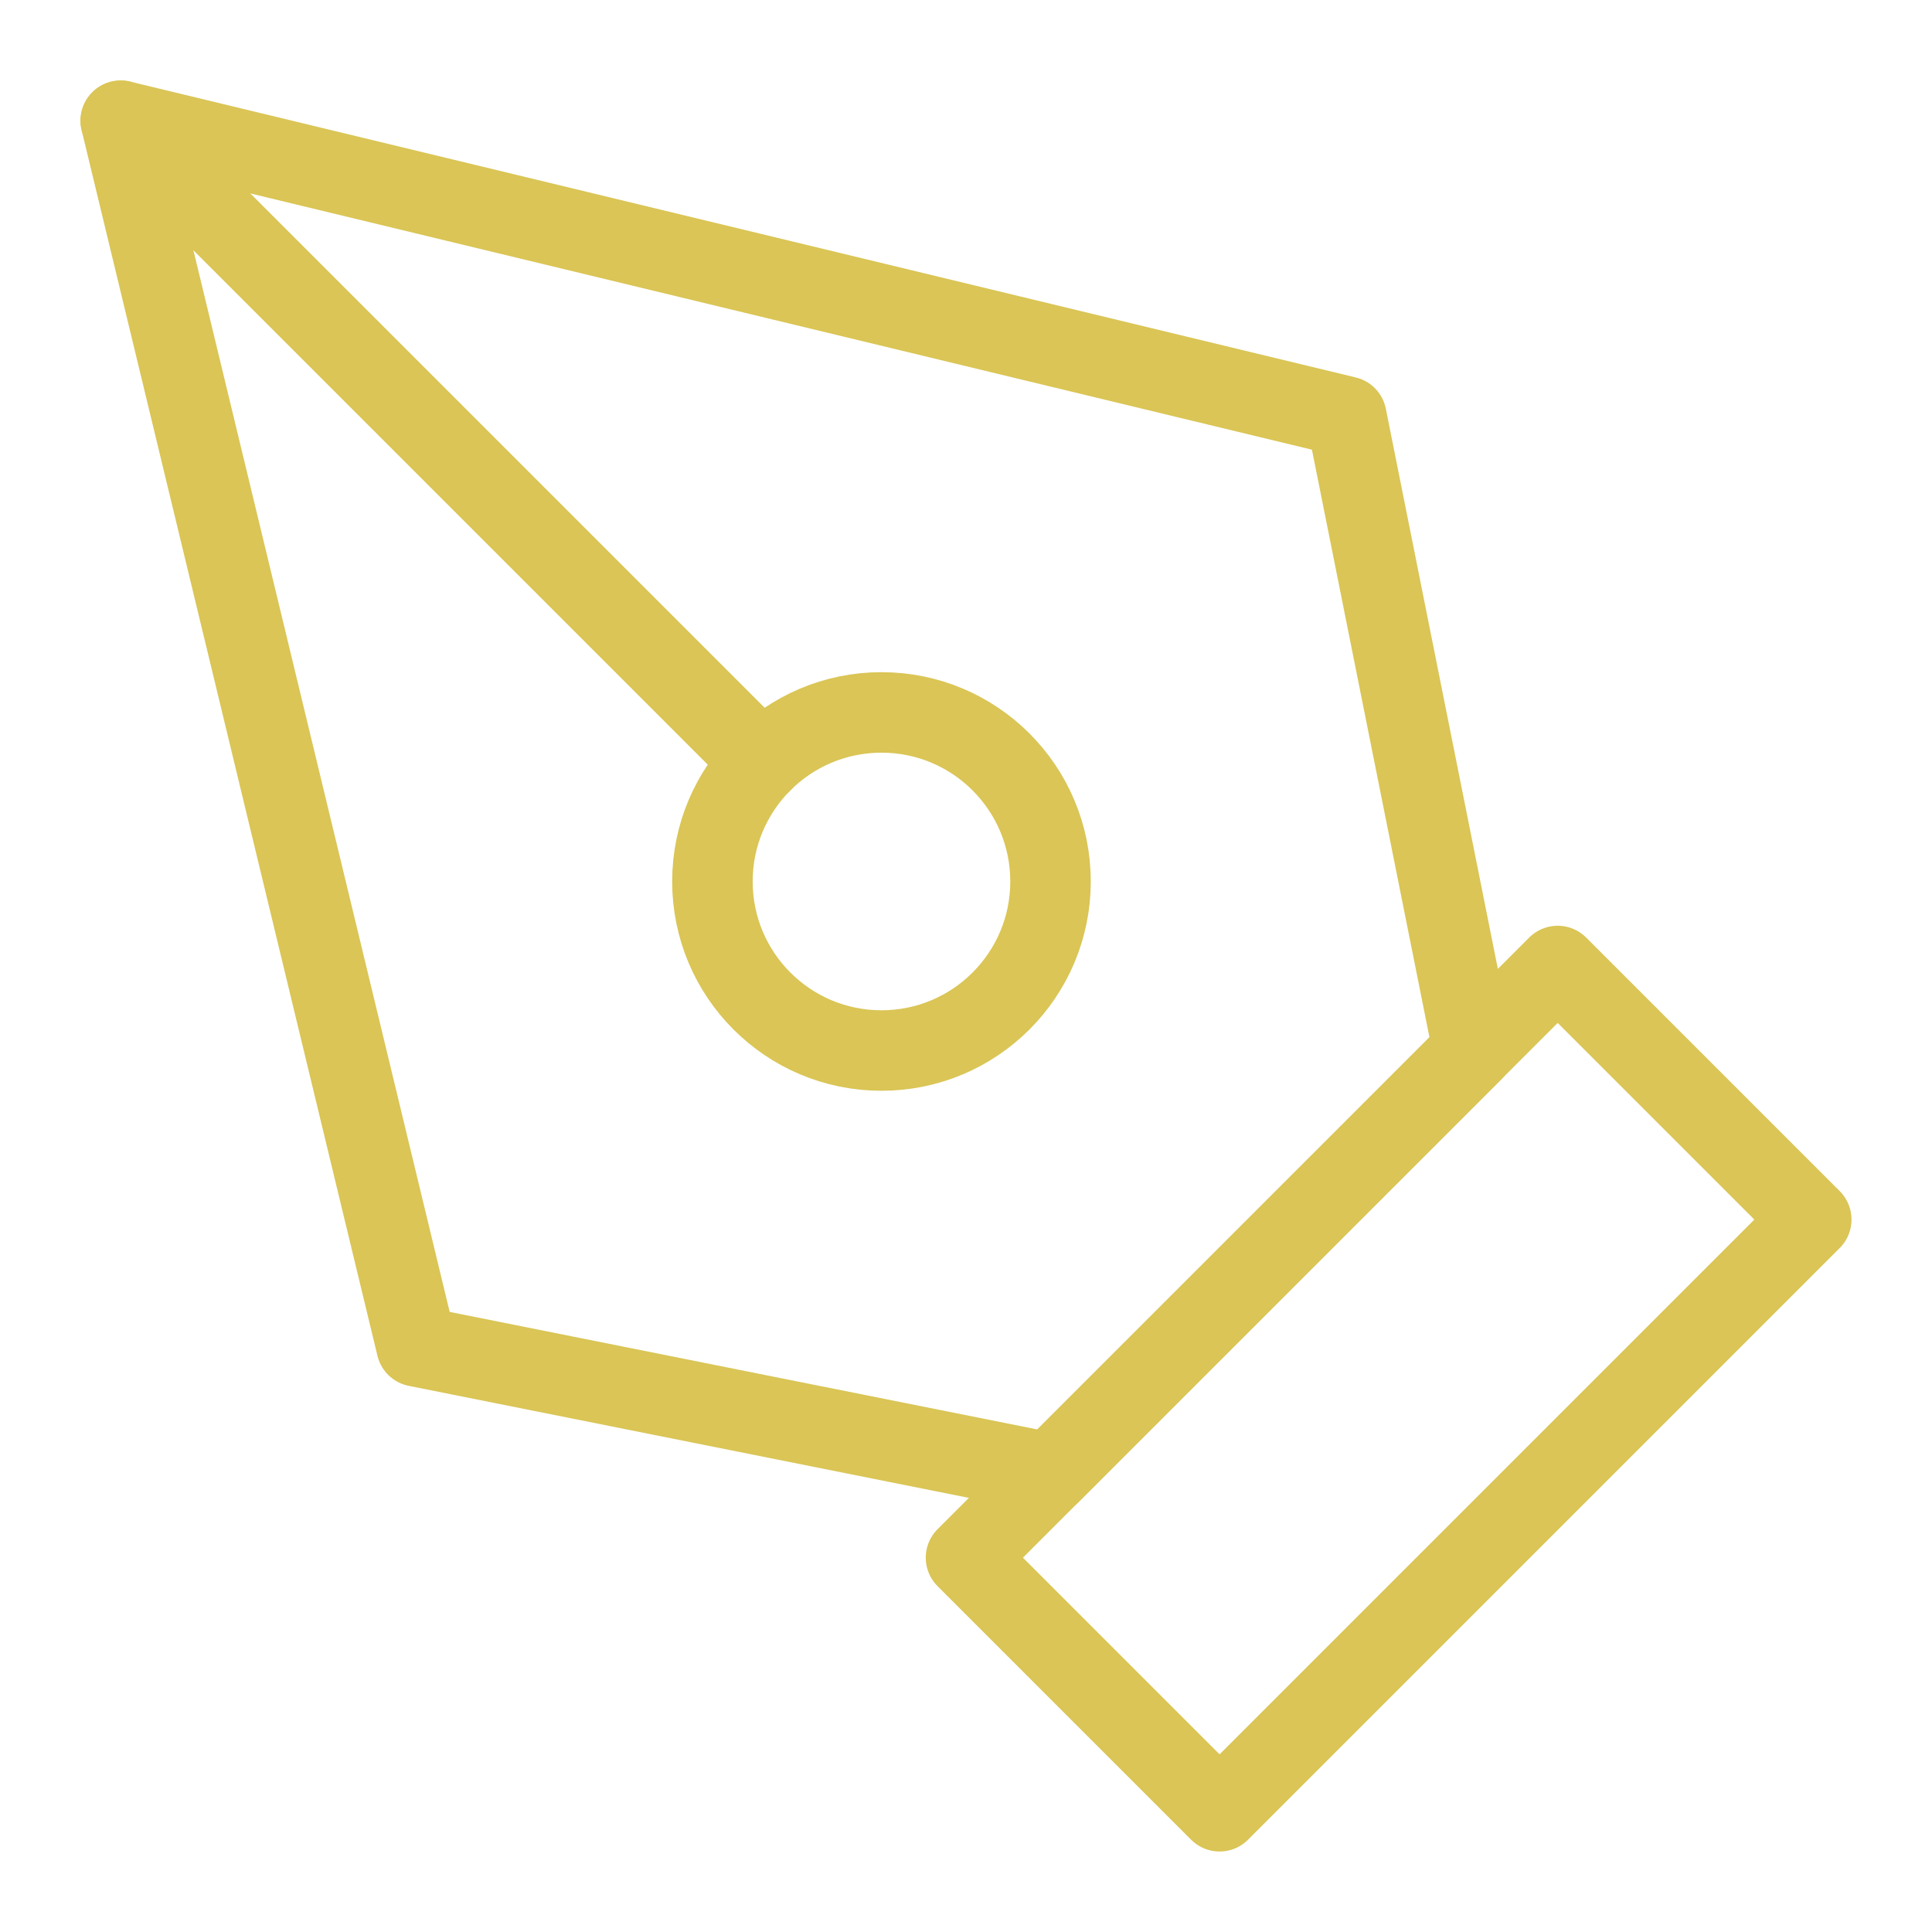
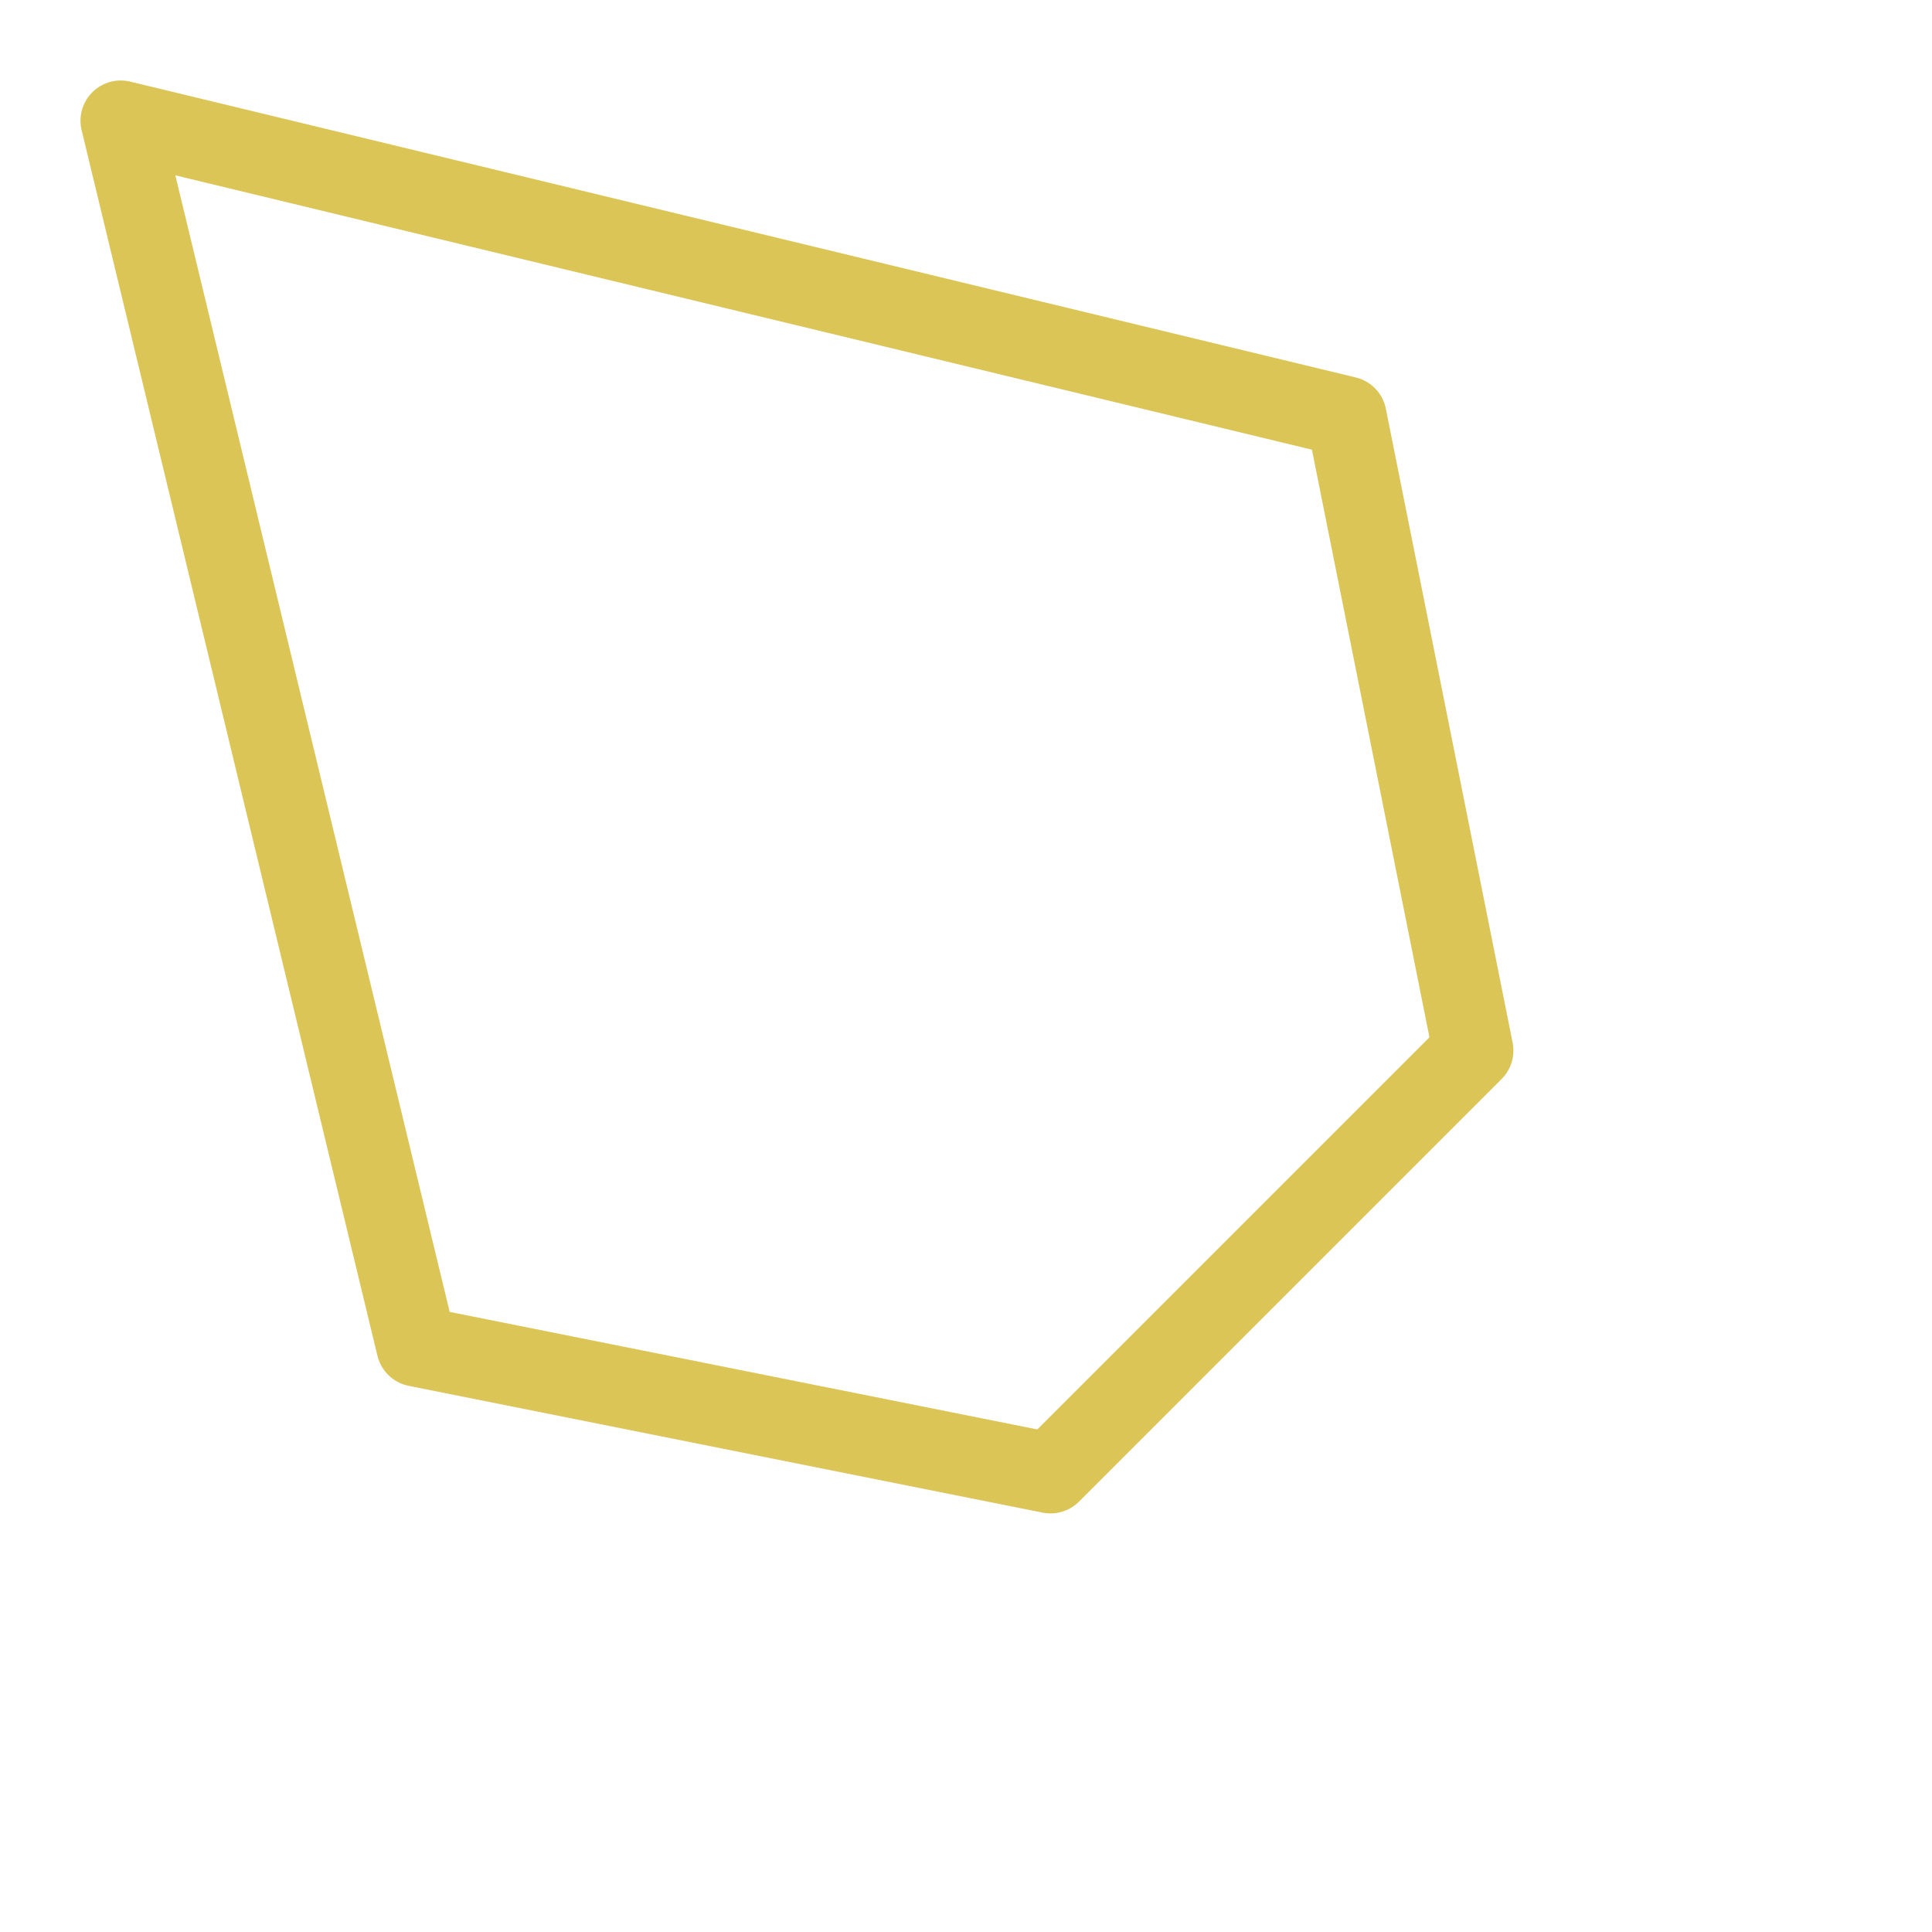
<svg xmlns="http://www.w3.org/2000/svg" width="48" height="48" viewBox="0 0 48 48" fill="none">
-   <path d="M24 38.7L38.7 24L45 30.3L30.3 45L24 38.7Z" stroke="#DAC556" stroke-width="2" stroke-linecap="round" stroke-linejoin="round" />
  <path d="M36.6 26.1L33.45 10.35L3 3L10.35 33.45L26.1 36.6L36.6 26.1Z" stroke="#DAC556" stroke-width="2" stroke-linecap="round" stroke-linejoin="round" />
-   <path d="M3 3L18.931 18.931" stroke="#DAC556" stroke-width="2" stroke-linecap="round" stroke-linejoin="round" />
-   <path d="M21.9 26.1C24.22 26.1 26.1 24.22 26.1 21.9C26.1 19.58 24.22 17.7 21.9 17.7C19.58 17.7 17.7 19.58 17.7 21.9C17.7 24.22 19.58 26.1 21.9 26.1Z" stroke="#DAC556" stroke-width="2" stroke-linecap="round" stroke-linejoin="round" />
</svg>